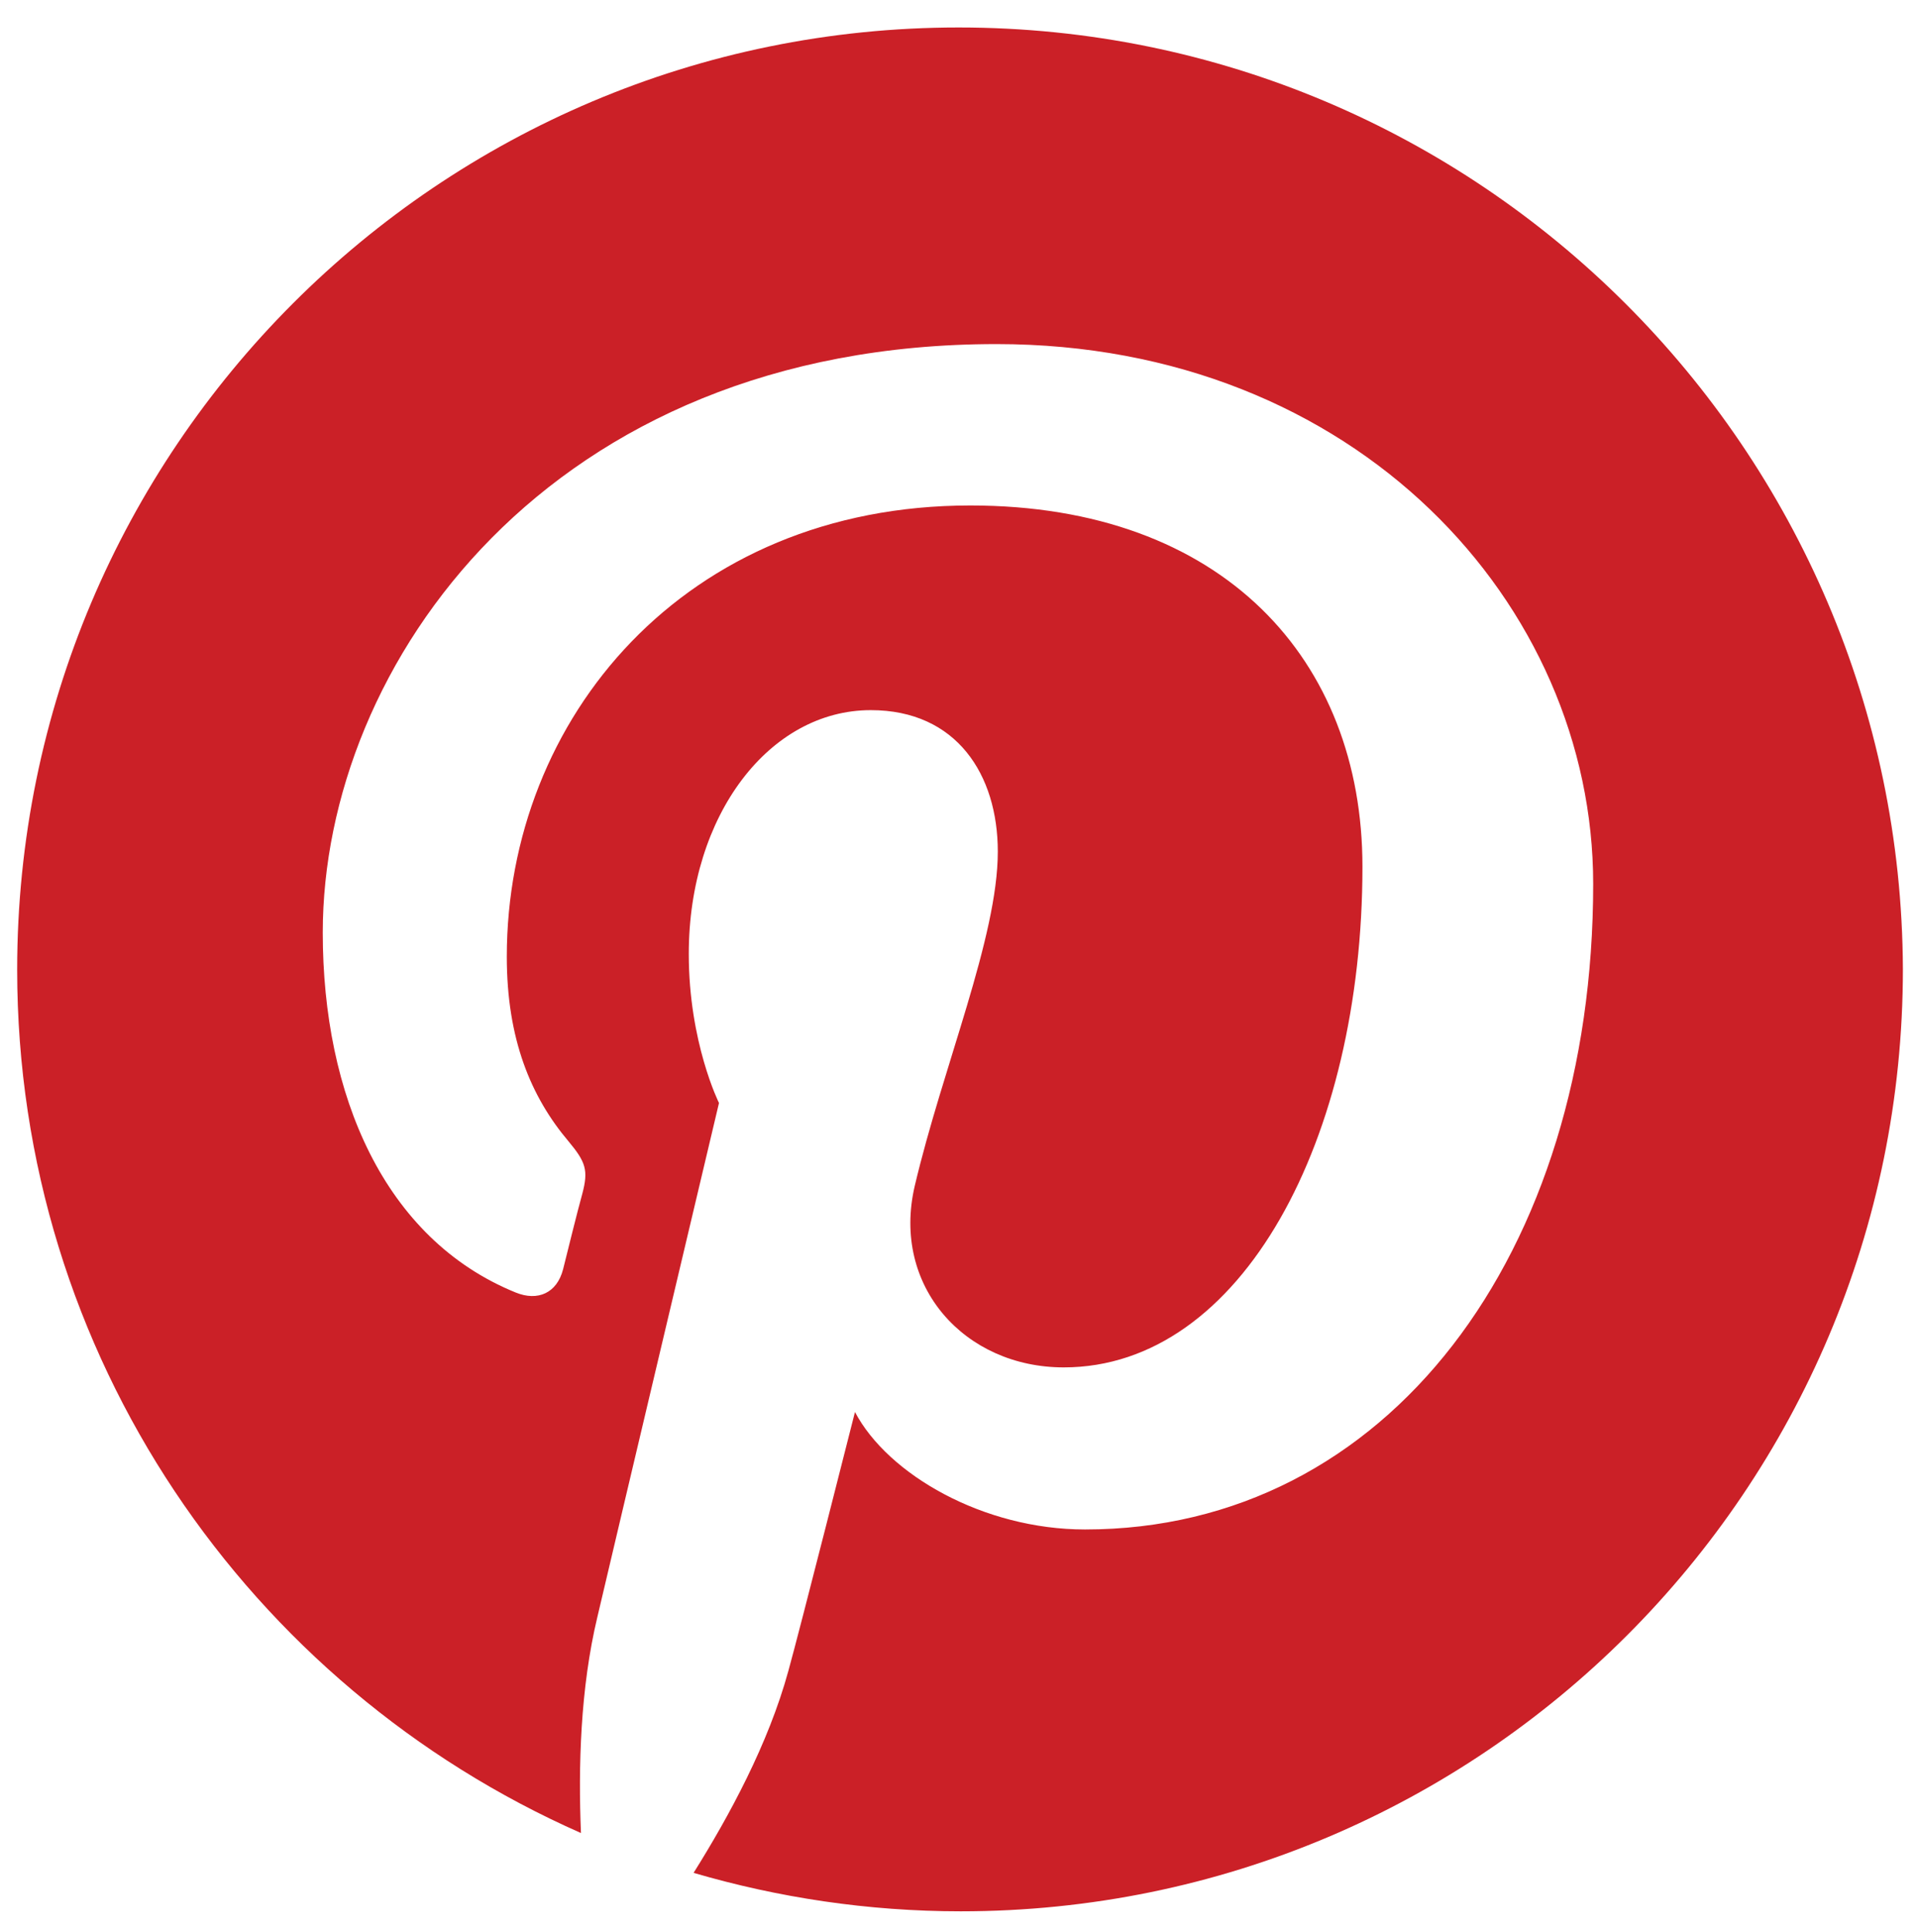
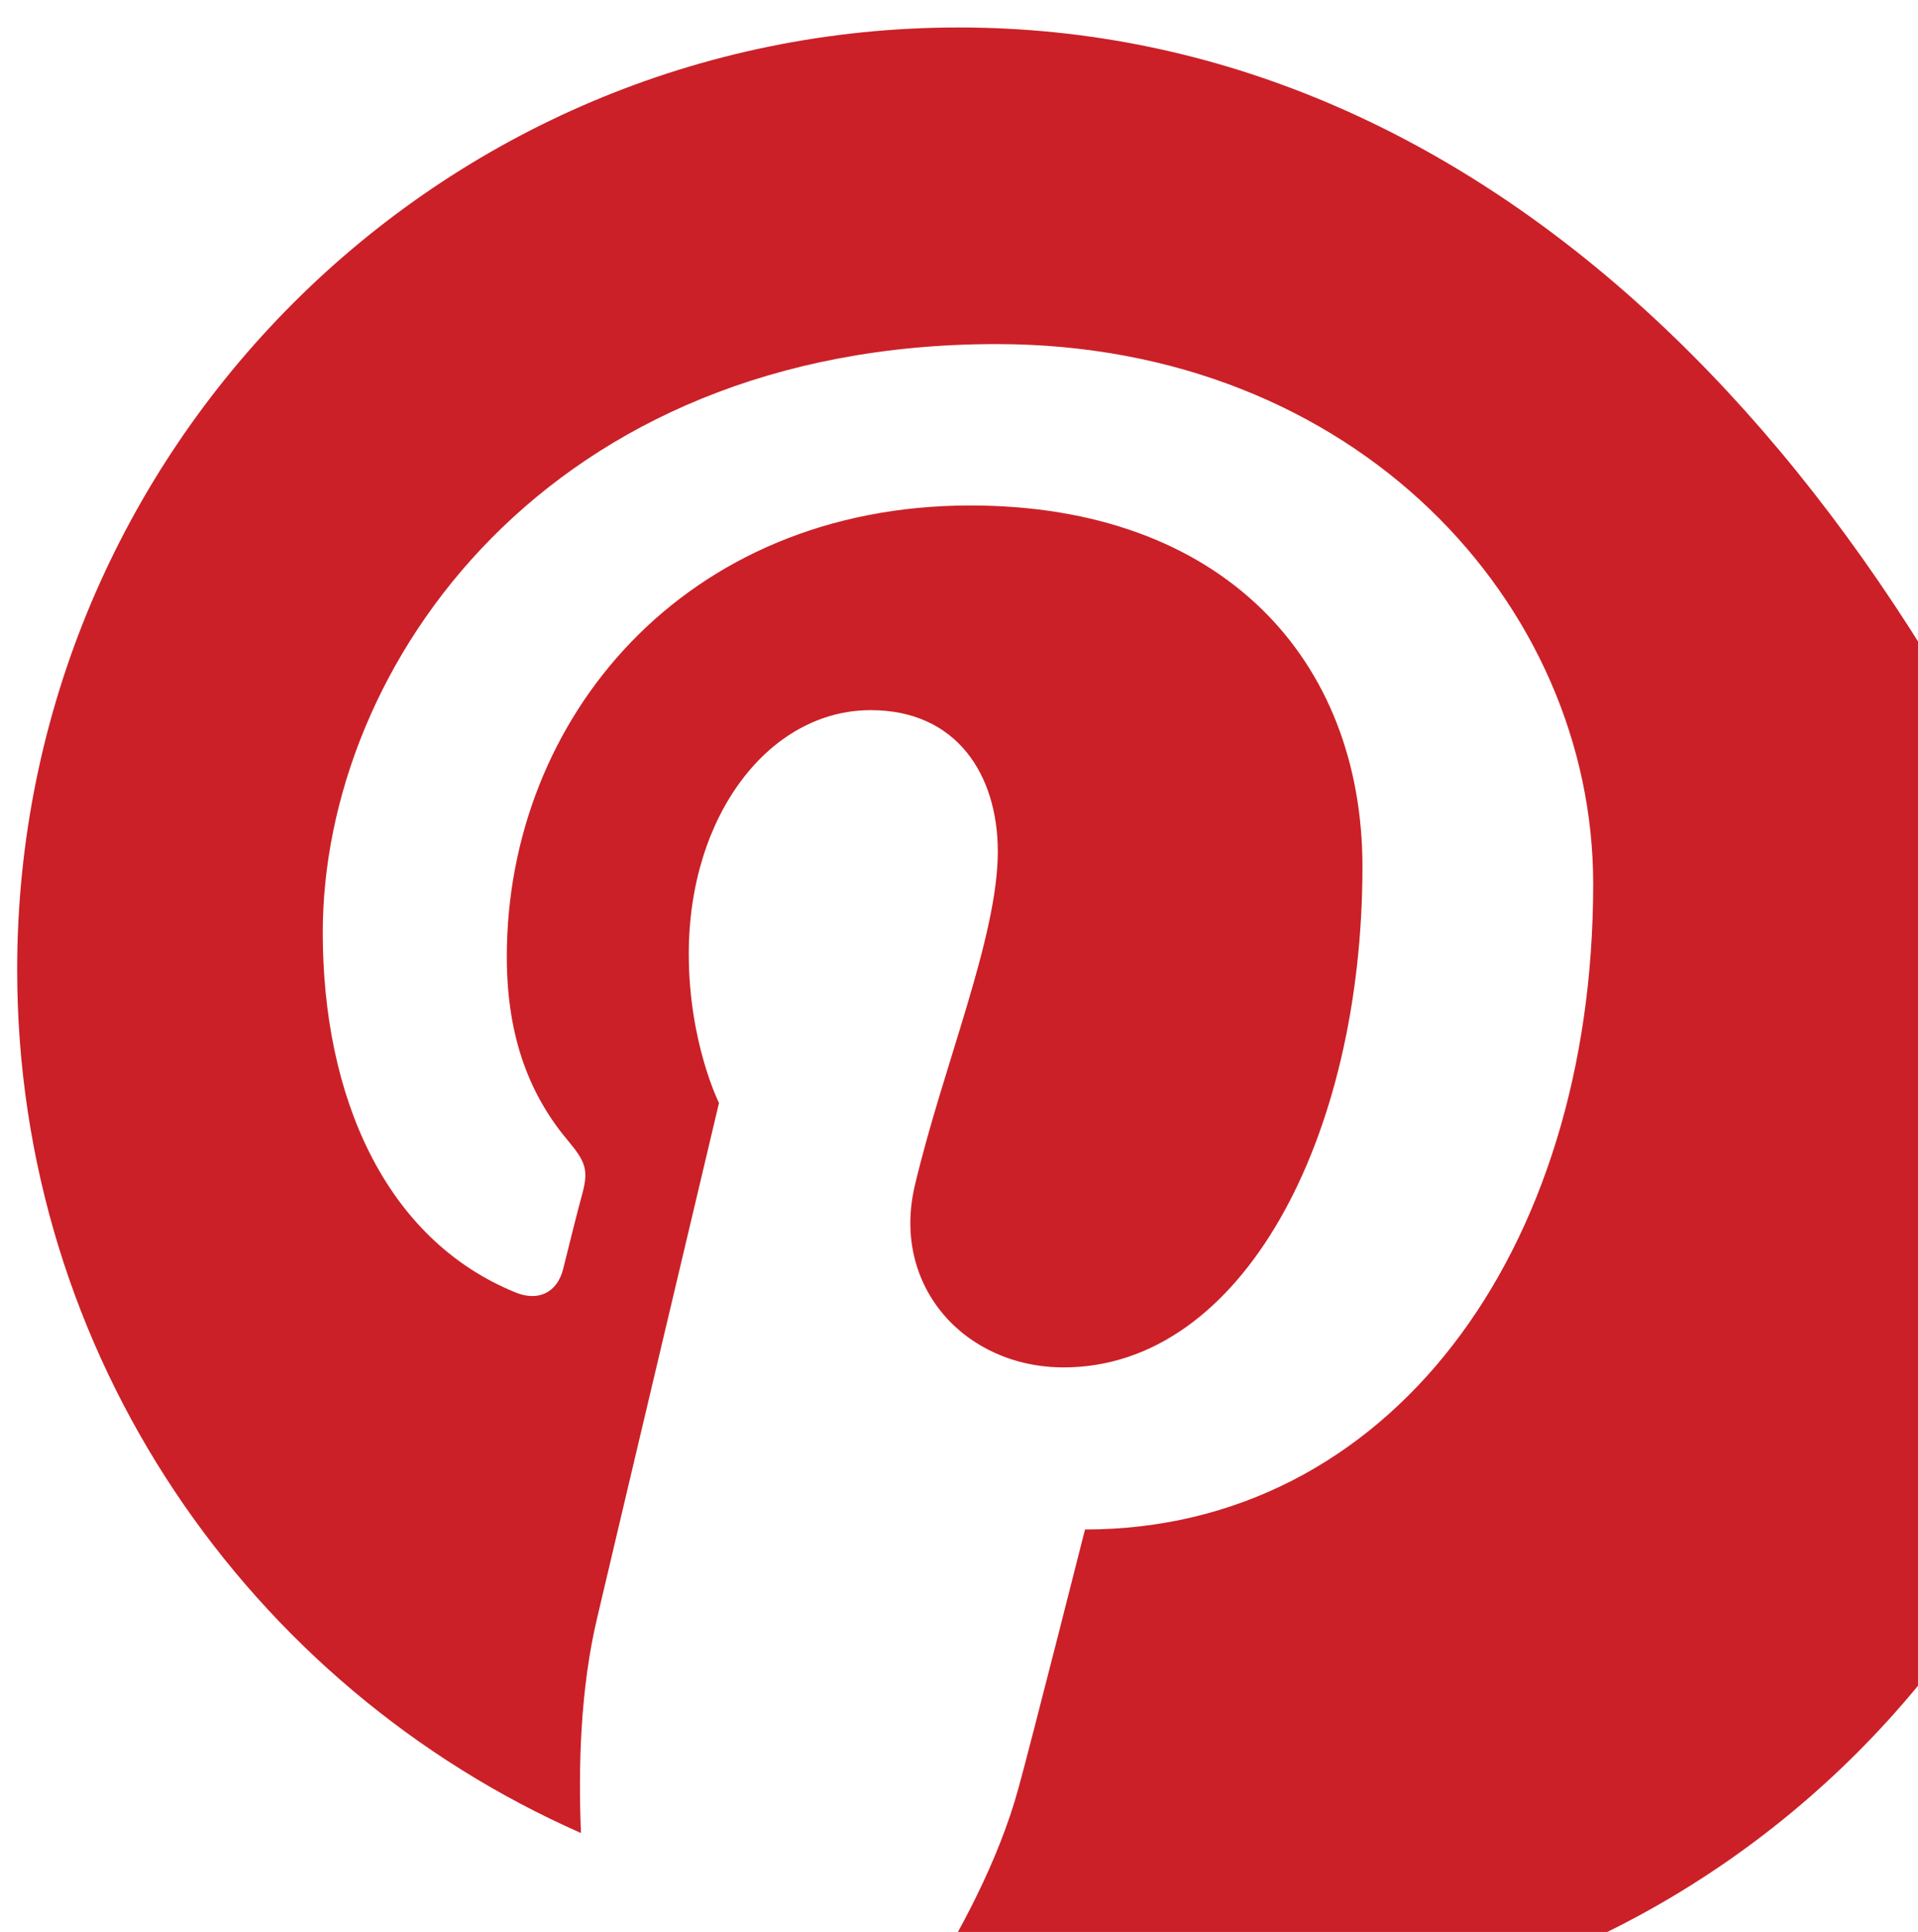
<svg xmlns="http://www.w3.org/2000/svg" id="Logo" x="0px" y="0px" viewBox="0 0 279.3 281.3" style="enable-background:new 0 0 279.3 281.3;" xml:space="preserve">
  <style type="text/css">
	.st0{fill:#CB2027;}
</style>
  <g>
-     <path class="st0" d="M139.6,4C63.9,4,2.5,65.4,2.5,141.2c0,56.2,33.8,104.4,82.1,125.7c-0.4-9.6-0.1-21.1,2.4-31.5   c2.6-11.1,17.7-74.8,17.7-74.8s-4.4-8.8-4.4-21.7c0-20.3,11.8-35.5,26.5-35.5c12.5,0,18.5,9.4,18.5,20.6c0,12.5-8,31.3-12.1,48.7   c-3.4,14.6,7.3,26.4,21.7,26.4c26,0,43.5-33.4,43.5-72.9c0-30.1-20.3-52.6-57.1-52.6c-41.6,0-67.5,31-67.5,65.7   c0,12,3.5,20.4,9,26.9c2.5,3,2.9,4.2,2,7.6c-0.7,2.5-2.2,8.6-2.8,11c-0.9,3.5-3.7,4.7-6.9,3.4c-19.2-7.8-28.1-28.8-28.1-52.4   c0-39,32.9-85.7,98.1-85.7c52.4,0,86.9,37.9,86.9,78.6c0,53.8-29.9,94-74,94c-14.8,0-28.7-8-33.5-17.1c0,0-8,31.6-9.7,37.7   c-2.9,10.6-8.6,21.1-13.8,29.4c12.3,3.6,25.4,5.6,38.9,5.6c75.8,0,137.2-61.4,137.2-137.2C276.8,65.4,215.4,4,139.6,4z" />
+     <path class="st0" d="M139.6,4C63.9,4,2.5,65.4,2.5,141.2c0,56.2,33.8,104.4,82.1,125.7c-0.4-9.6-0.1-21.1,2.4-31.5   c2.6-11.1,17.7-74.8,17.7-74.8s-4.4-8.8-4.4-21.7c0-20.3,11.8-35.5,26.5-35.5c12.5,0,18.5,9.4,18.5,20.6c0,12.5-8,31.3-12.1,48.7   c-3.4,14.6,7.3,26.4,21.7,26.4c26,0,43.5-33.4,43.5-72.9c0-30.1-20.3-52.6-57.1-52.6c-41.6,0-67.5,31-67.5,65.7   c0,12,3.5,20.4,9,26.9c2.5,3,2.9,4.2,2,7.6c-0.7,2.5-2.2,8.6-2.8,11c-0.9,3.5-3.7,4.7-6.9,3.4c-19.2-7.8-28.1-28.8-28.1-52.4   c0-39,32.9-85.7,98.1-85.7c52.4,0,86.9,37.9,86.9,78.6c0,53.8-29.9,94-74,94c0,0-8,31.6-9.7,37.7   c-2.9,10.6-8.6,21.1-13.8,29.4c12.3,3.6,25.4,5.6,38.9,5.6c75.8,0,137.2-61.4,137.2-137.2C276.8,65.4,215.4,4,139.6,4z" />
  </g>
</svg>